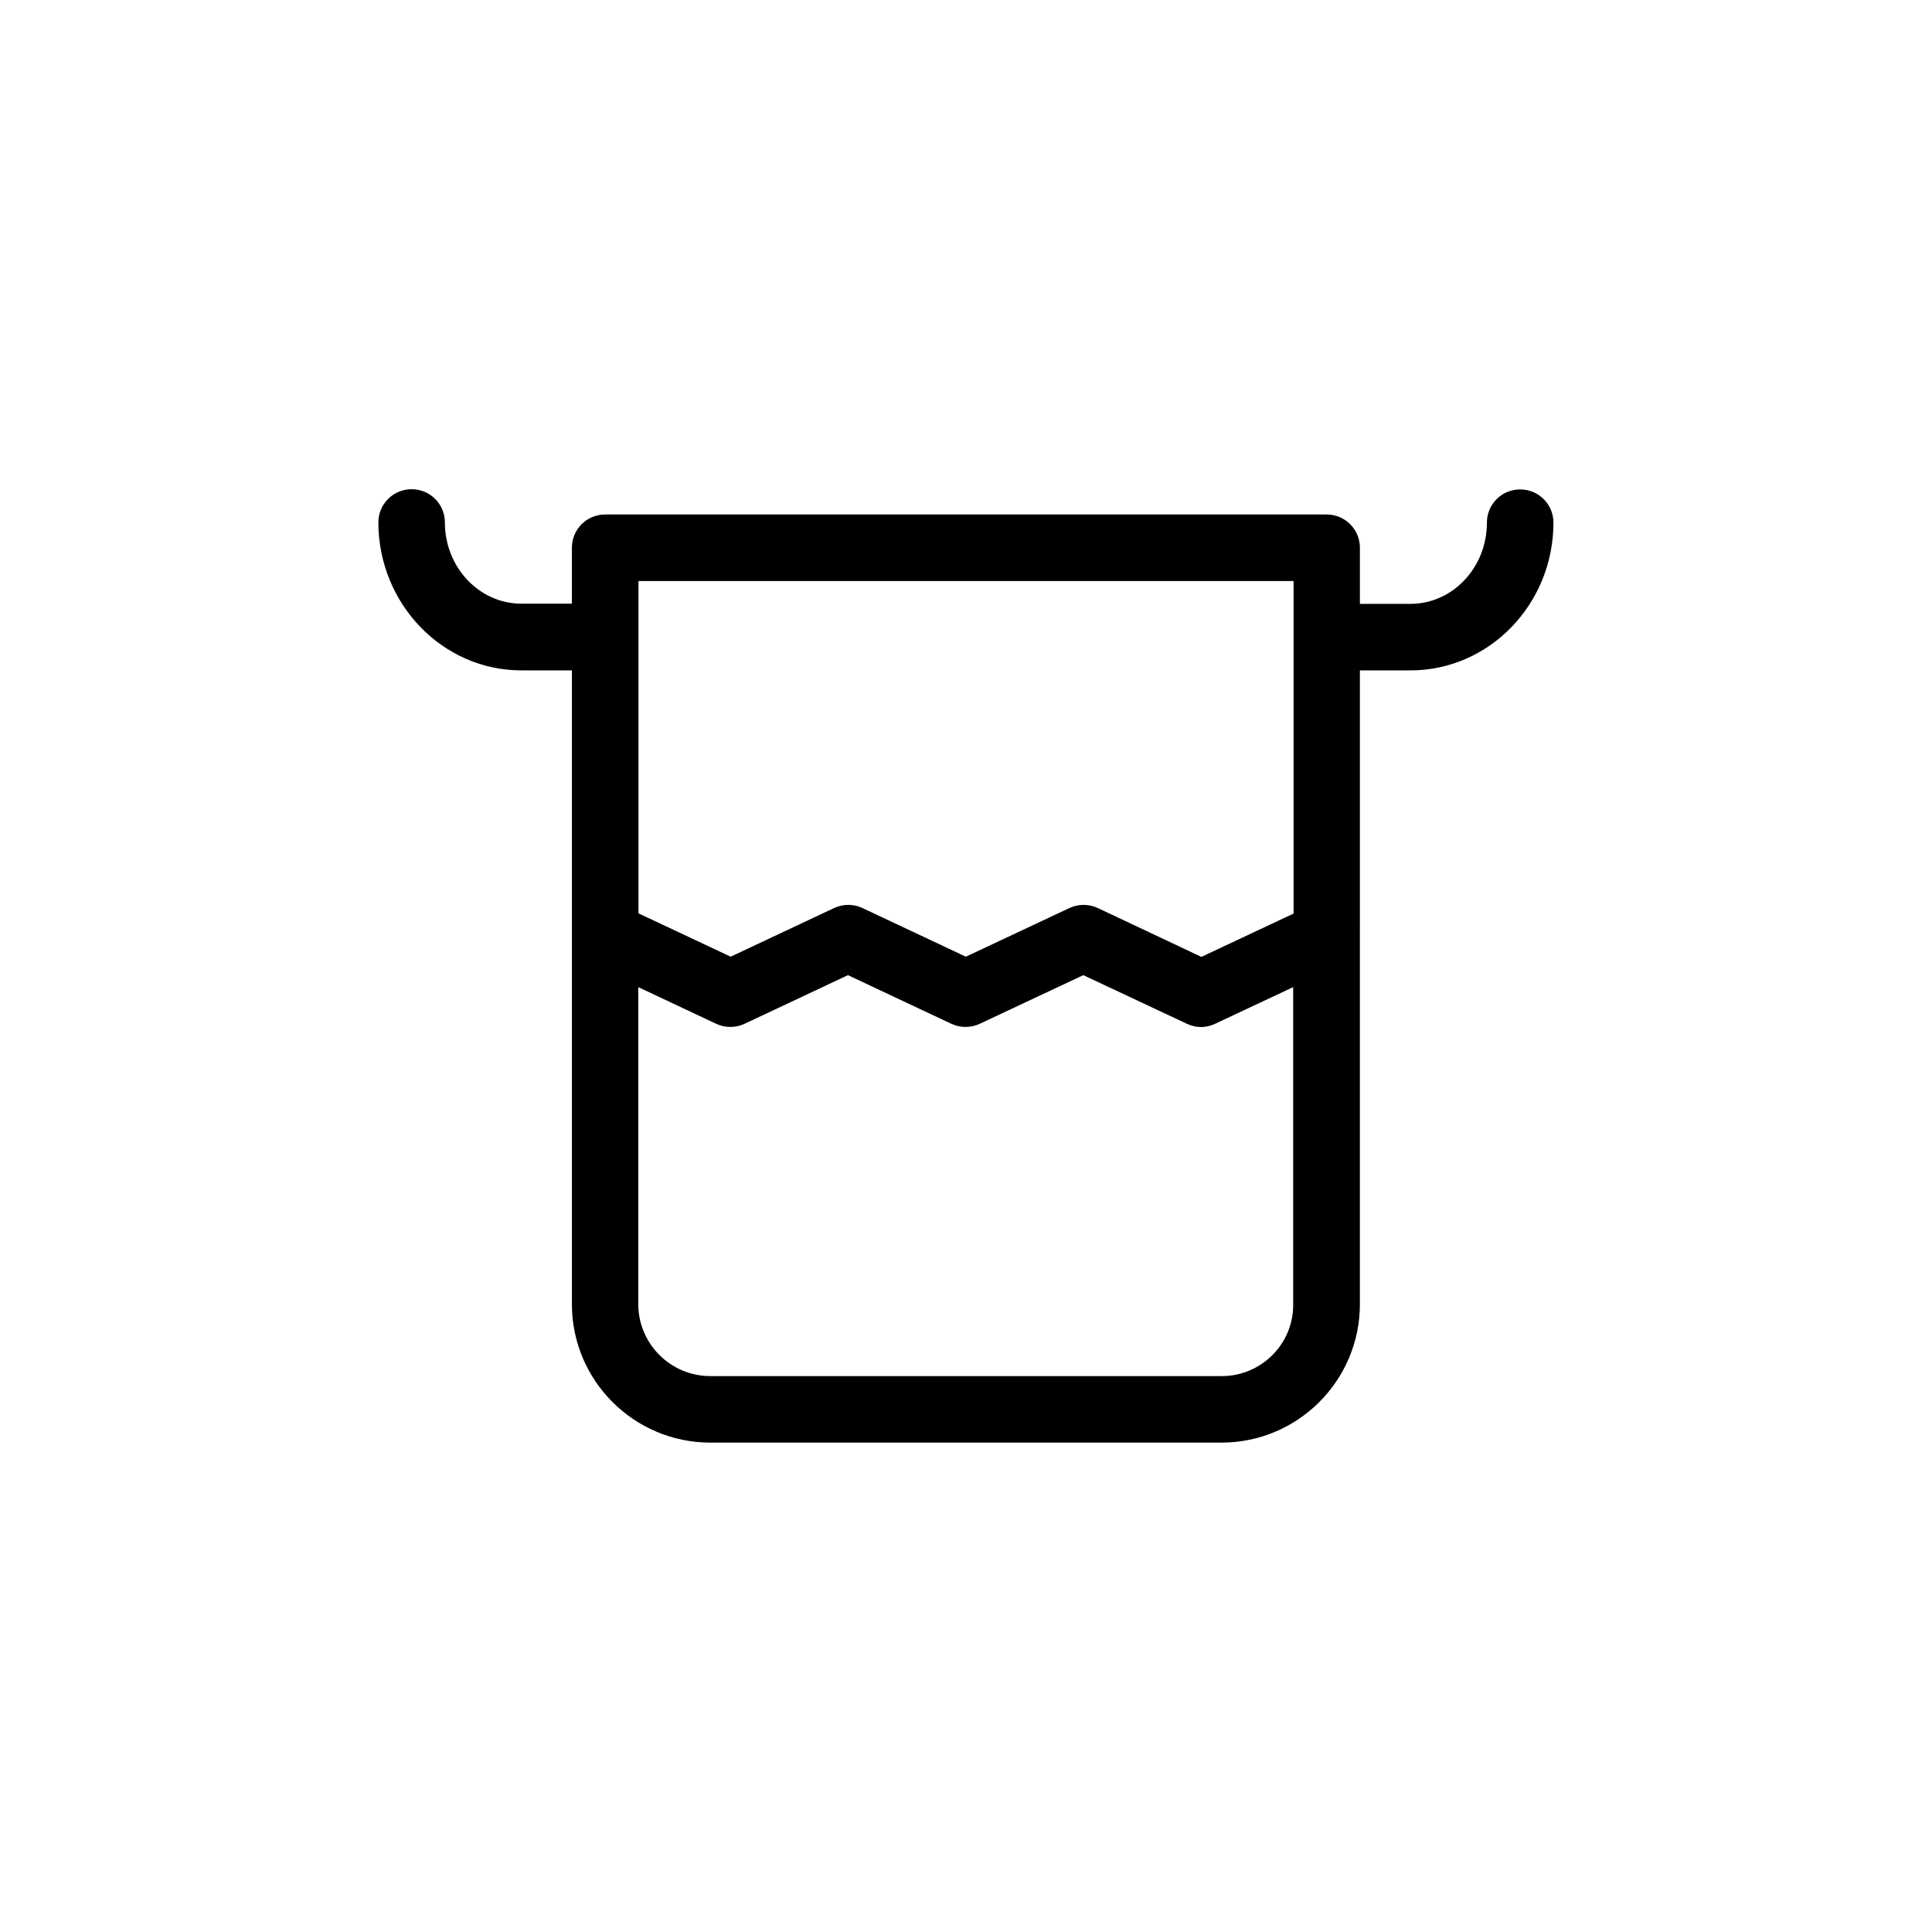
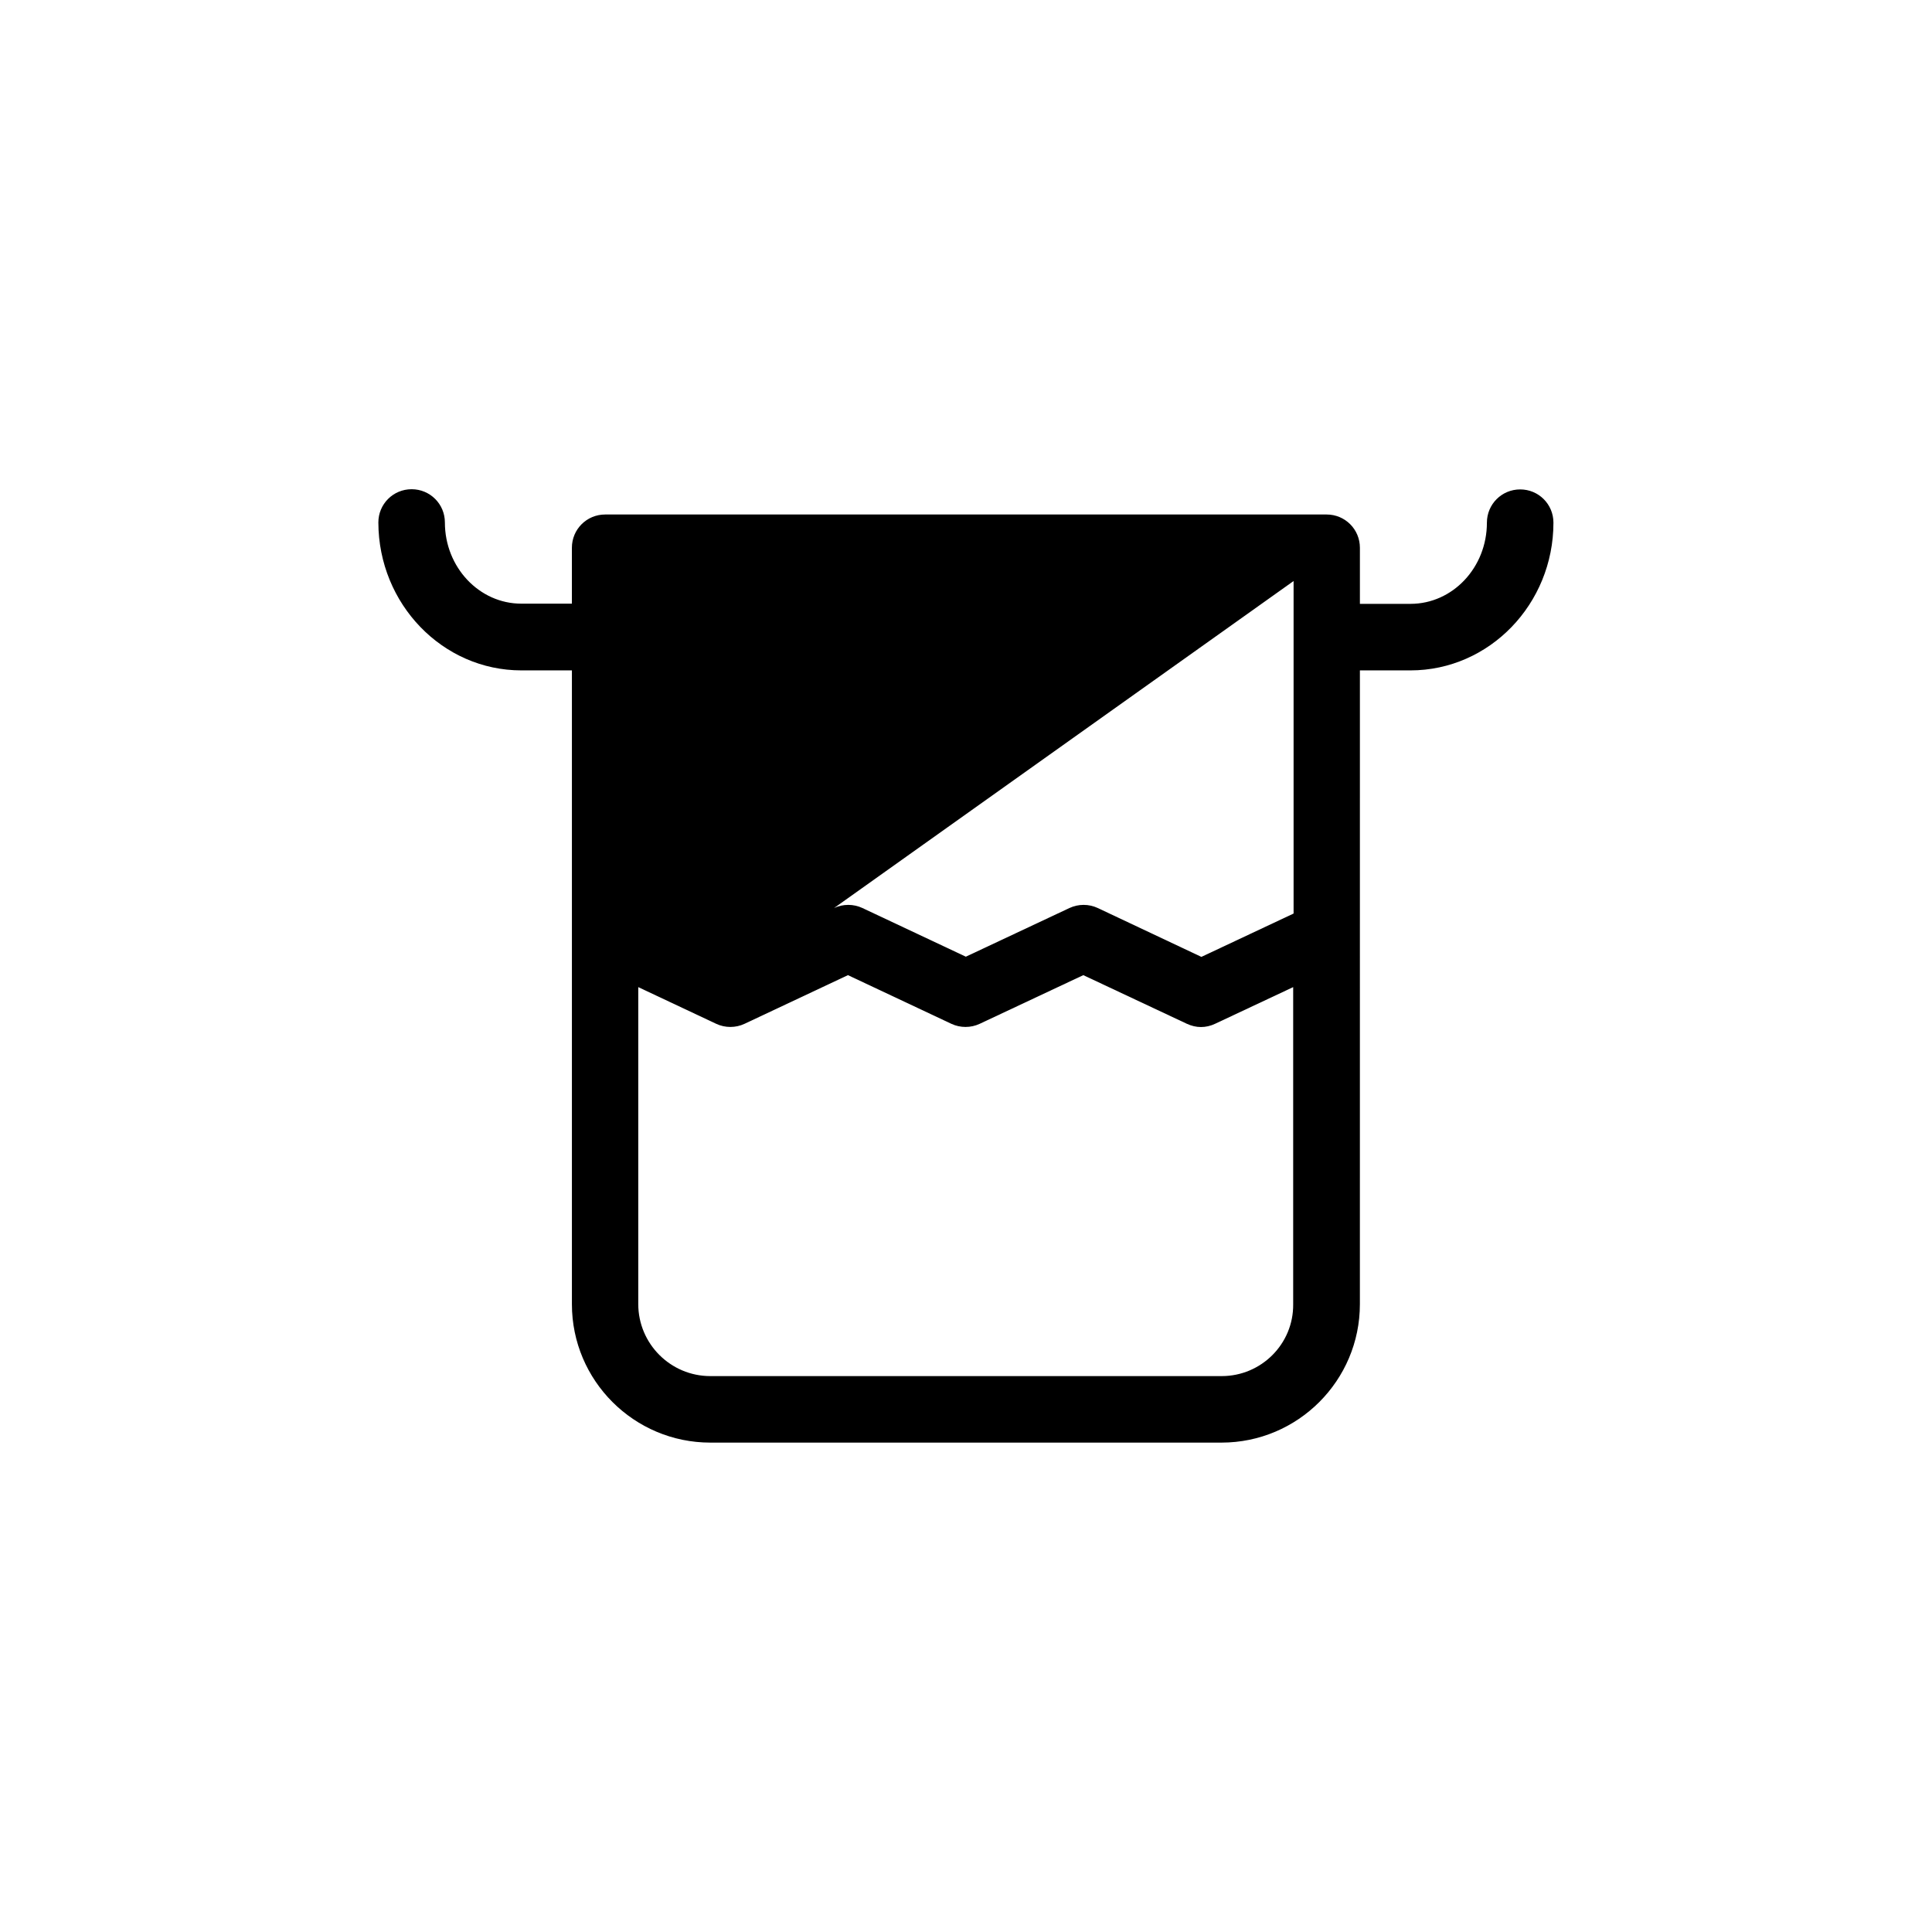
<svg xmlns="http://www.w3.org/2000/svg" fill="#000000" width="800px" height="800px" version="1.1" viewBox="144 144 512 512">
-   <path d="m282.16 321.66h13.402v167.97c0 20.254 16.473 36.676 36.676 36.676h135.47c20.254 0 36.676-16.473 36.676-36.676l0.004-167.97h13.402c20.906 0 37.887-17.582 37.887-39.145 0-4.887-3.93-8.816-8.816-8.816s-8.816 3.93-8.816 8.816c0 11.891-9.07 21.512-20.254 21.512h-13.402v-14.863c0-4.887-3.93-8.816-8.816-8.816h-191.2c-4.887 0-8.816 3.93-8.816 8.816v14.812h-13.402c-11.184 0-20.254-9.672-20.254-21.512 0-4.887-3.93-8.816-8.816-8.816-4.887 0-8.816 3.93-8.816 8.816 0.051 21.613 17.031 39.195 37.887 39.195zm185.61 187.02h-135.53c-10.531 0-19.094-8.566-19.094-19.094v-83.988l20.656 9.723c2.367 1.109 5.141 1.109 7.508 0l27.406-12.898 27.406 12.898c2.367 1.109 5.141 1.109 7.508 0l27.457-12.898 27.457 12.898c1.211 0.555 2.469 0.855 3.727 0.855s2.57-0.301 3.727-0.855l20.707-9.723v84.035c0.105 10.531-8.461 19.047-18.938 19.047zm19.043-210.7v88.117l-24.434 11.488-27.457-12.949c-2.367-1.109-5.141-1.109-7.508 0l-27.457 12.898-27.406-12.898c-2.367-1.109-5.141-1.109-7.508 0l-27.406 12.898-24.434-11.488-0.004-88.066z" />
+   <path d="m282.16 321.66h13.402v167.97c0 20.254 16.473 36.676 36.676 36.676h135.47c20.254 0 36.676-16.473 36.676-36.676l0.004-167.97h13.402c20.906 0 37.887-17.582 37.887-39.145 0-4.887-3.93-8.816-8.816-8.816s-8.816 3.93-8.816 8.816c0 11.891-9.07 21.512-20.254 21.512h-13.402v-14.863c0-4.887-3.93-8.816-8.816-8.816h-191.2c-4.887 0-8.816 3.93-8.816 8.816v14.812h-13.402c-11.184 0-20.254-9.672-20.254-21.512 0-4.887-3.93-8.816-8.816-8.816-4.887 0-8.816 3.93-8.816 8.816 0.051 21.613 17.031 39.195 37.887 39.195zm185.61 187.02h-135.53c-10.531 0-19.094-8.566-19.094-19.094v-83.988l20.656 9.723c2.367 1.109 5.141 1.109 7.508 0l27.406-12.898 27.406 12.898c2.367 1.109 5.141 1.109 7.508 0l27.457-12.898 27.457 12.898c1.211 0.555 2.469 0.855 3.727 0.855s2.57-0.301 3.727-0.855l20.707-9.723v84.035c0.105 10.531-8.461 19.047-18.938 19.047zm19.043-210.7v88.117l-24.434 11.488-27.457-12.949c-2.367-1.109-5.141-1.109-7.508 0l-27.457 12.898-27.406-12.898c-2.367-1.109-5.141-1.109-7.508 0z" />
</svg>